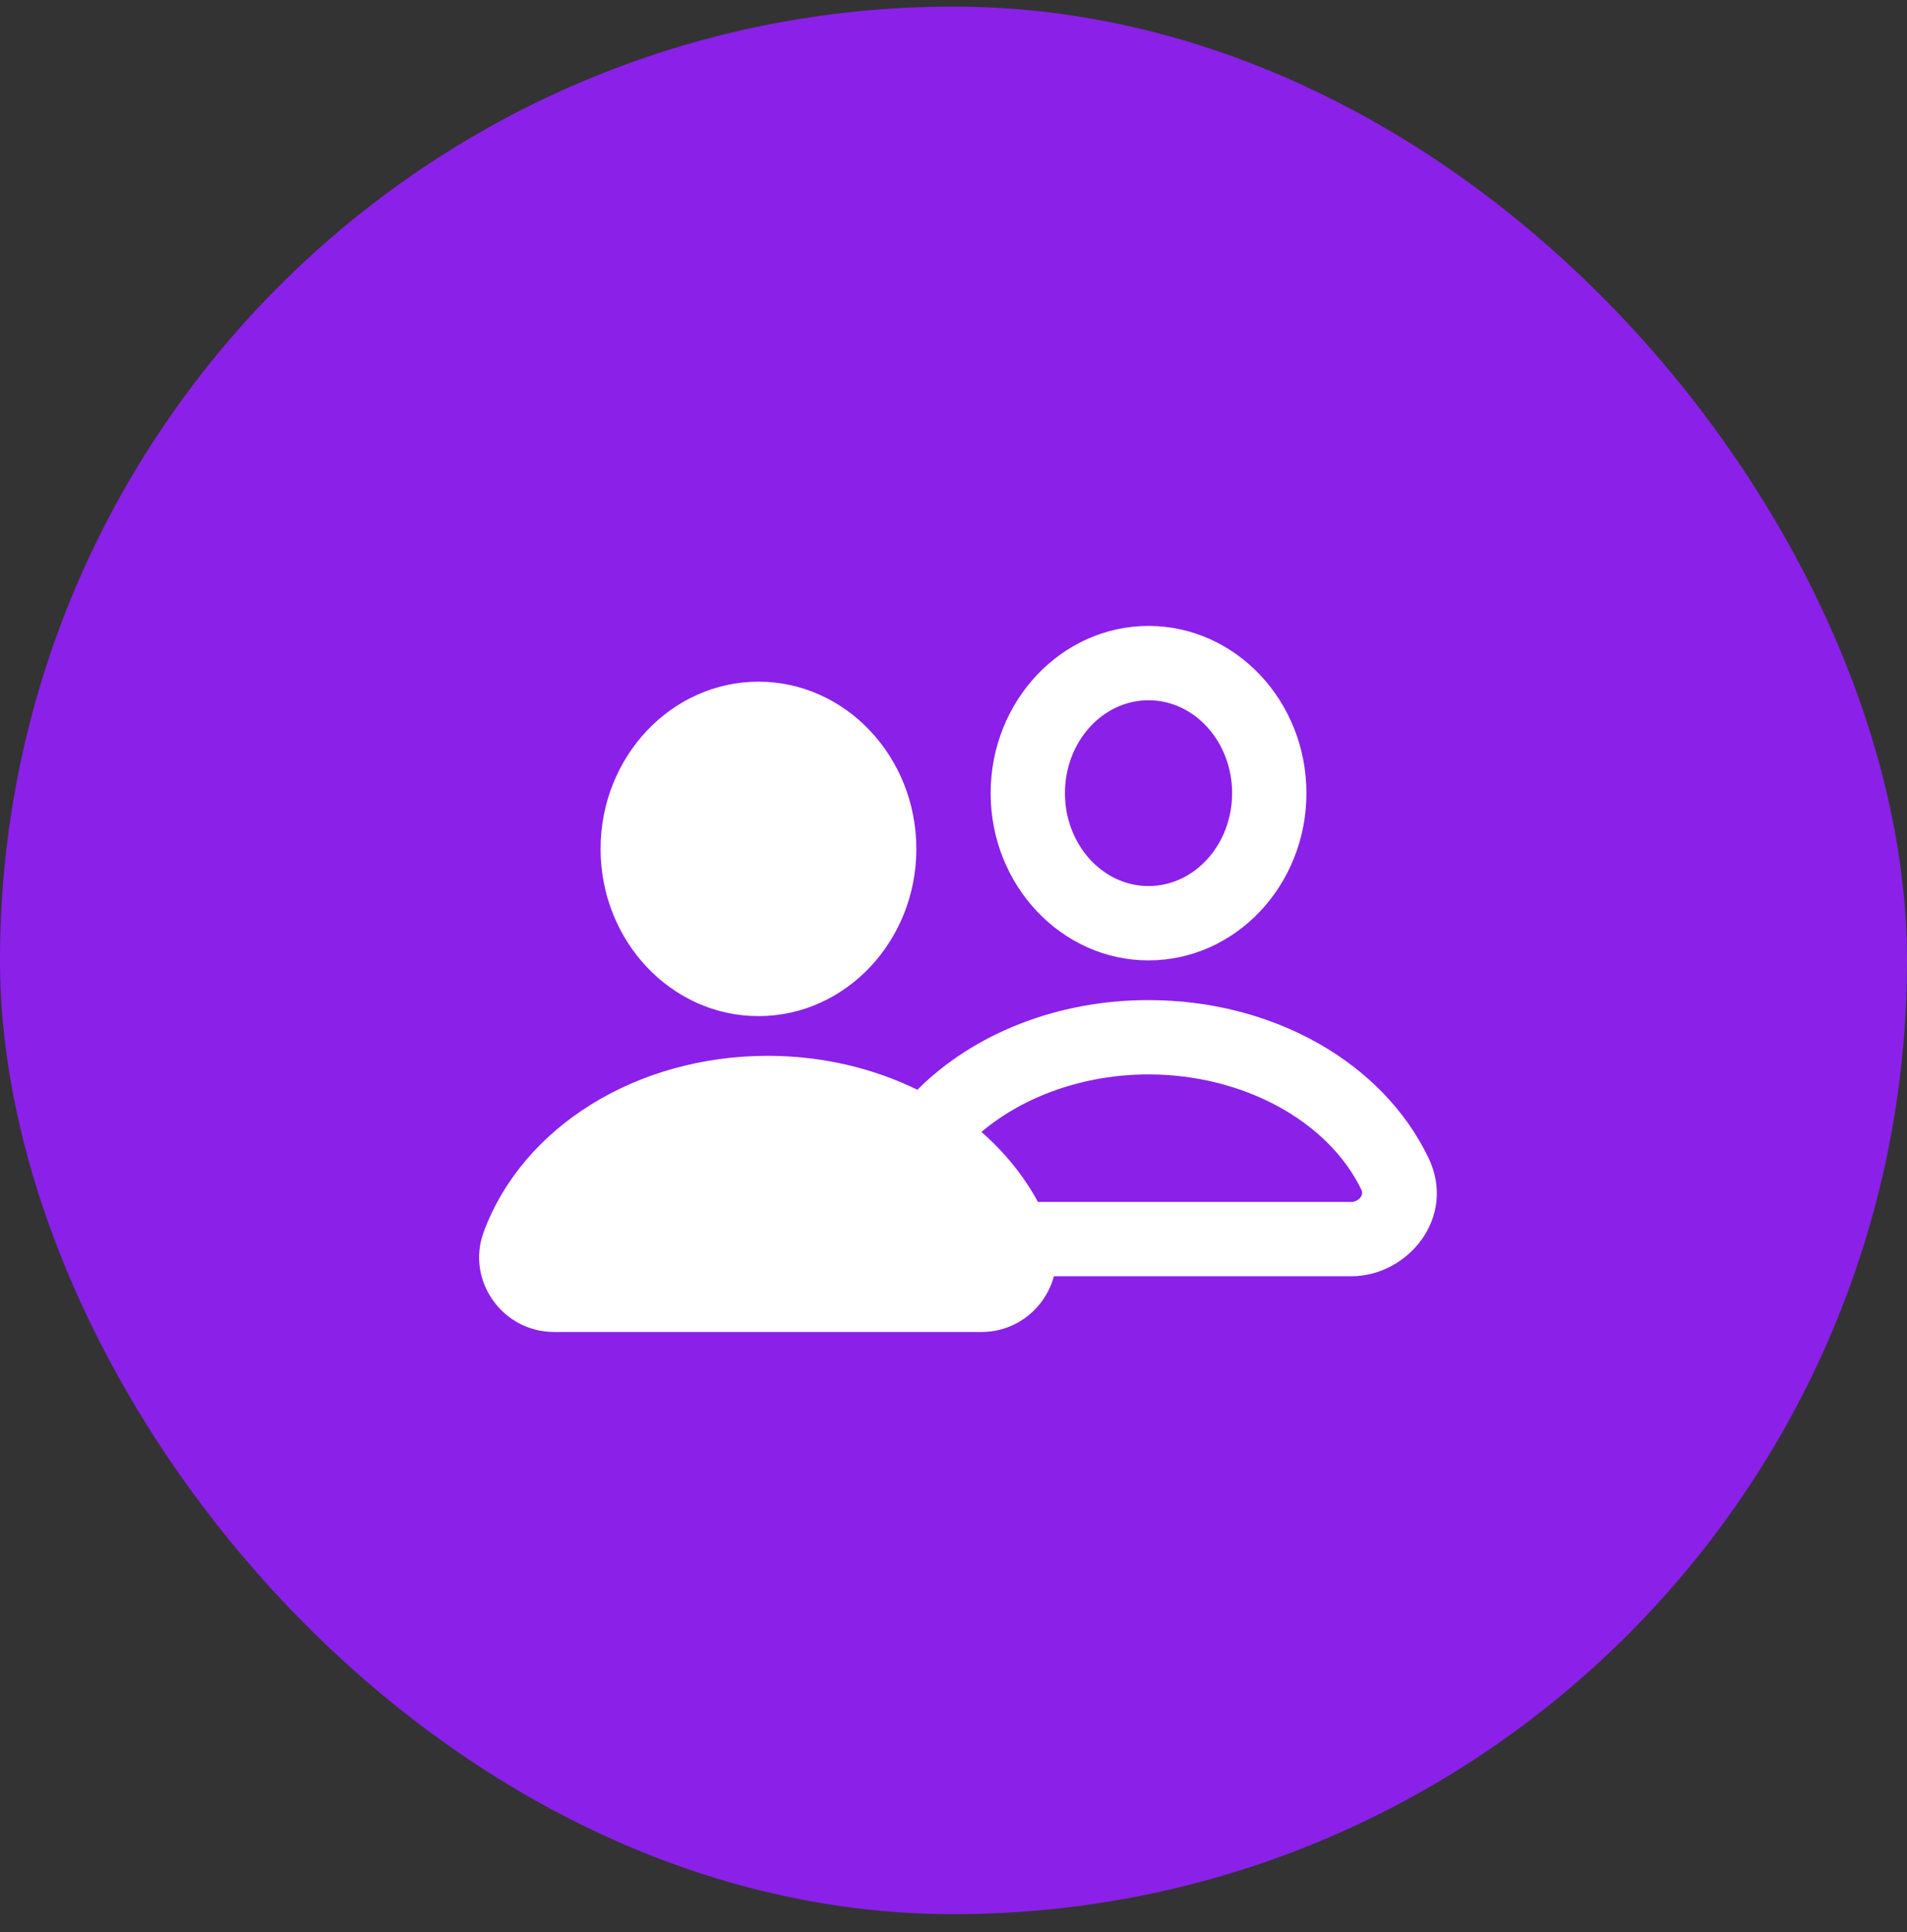
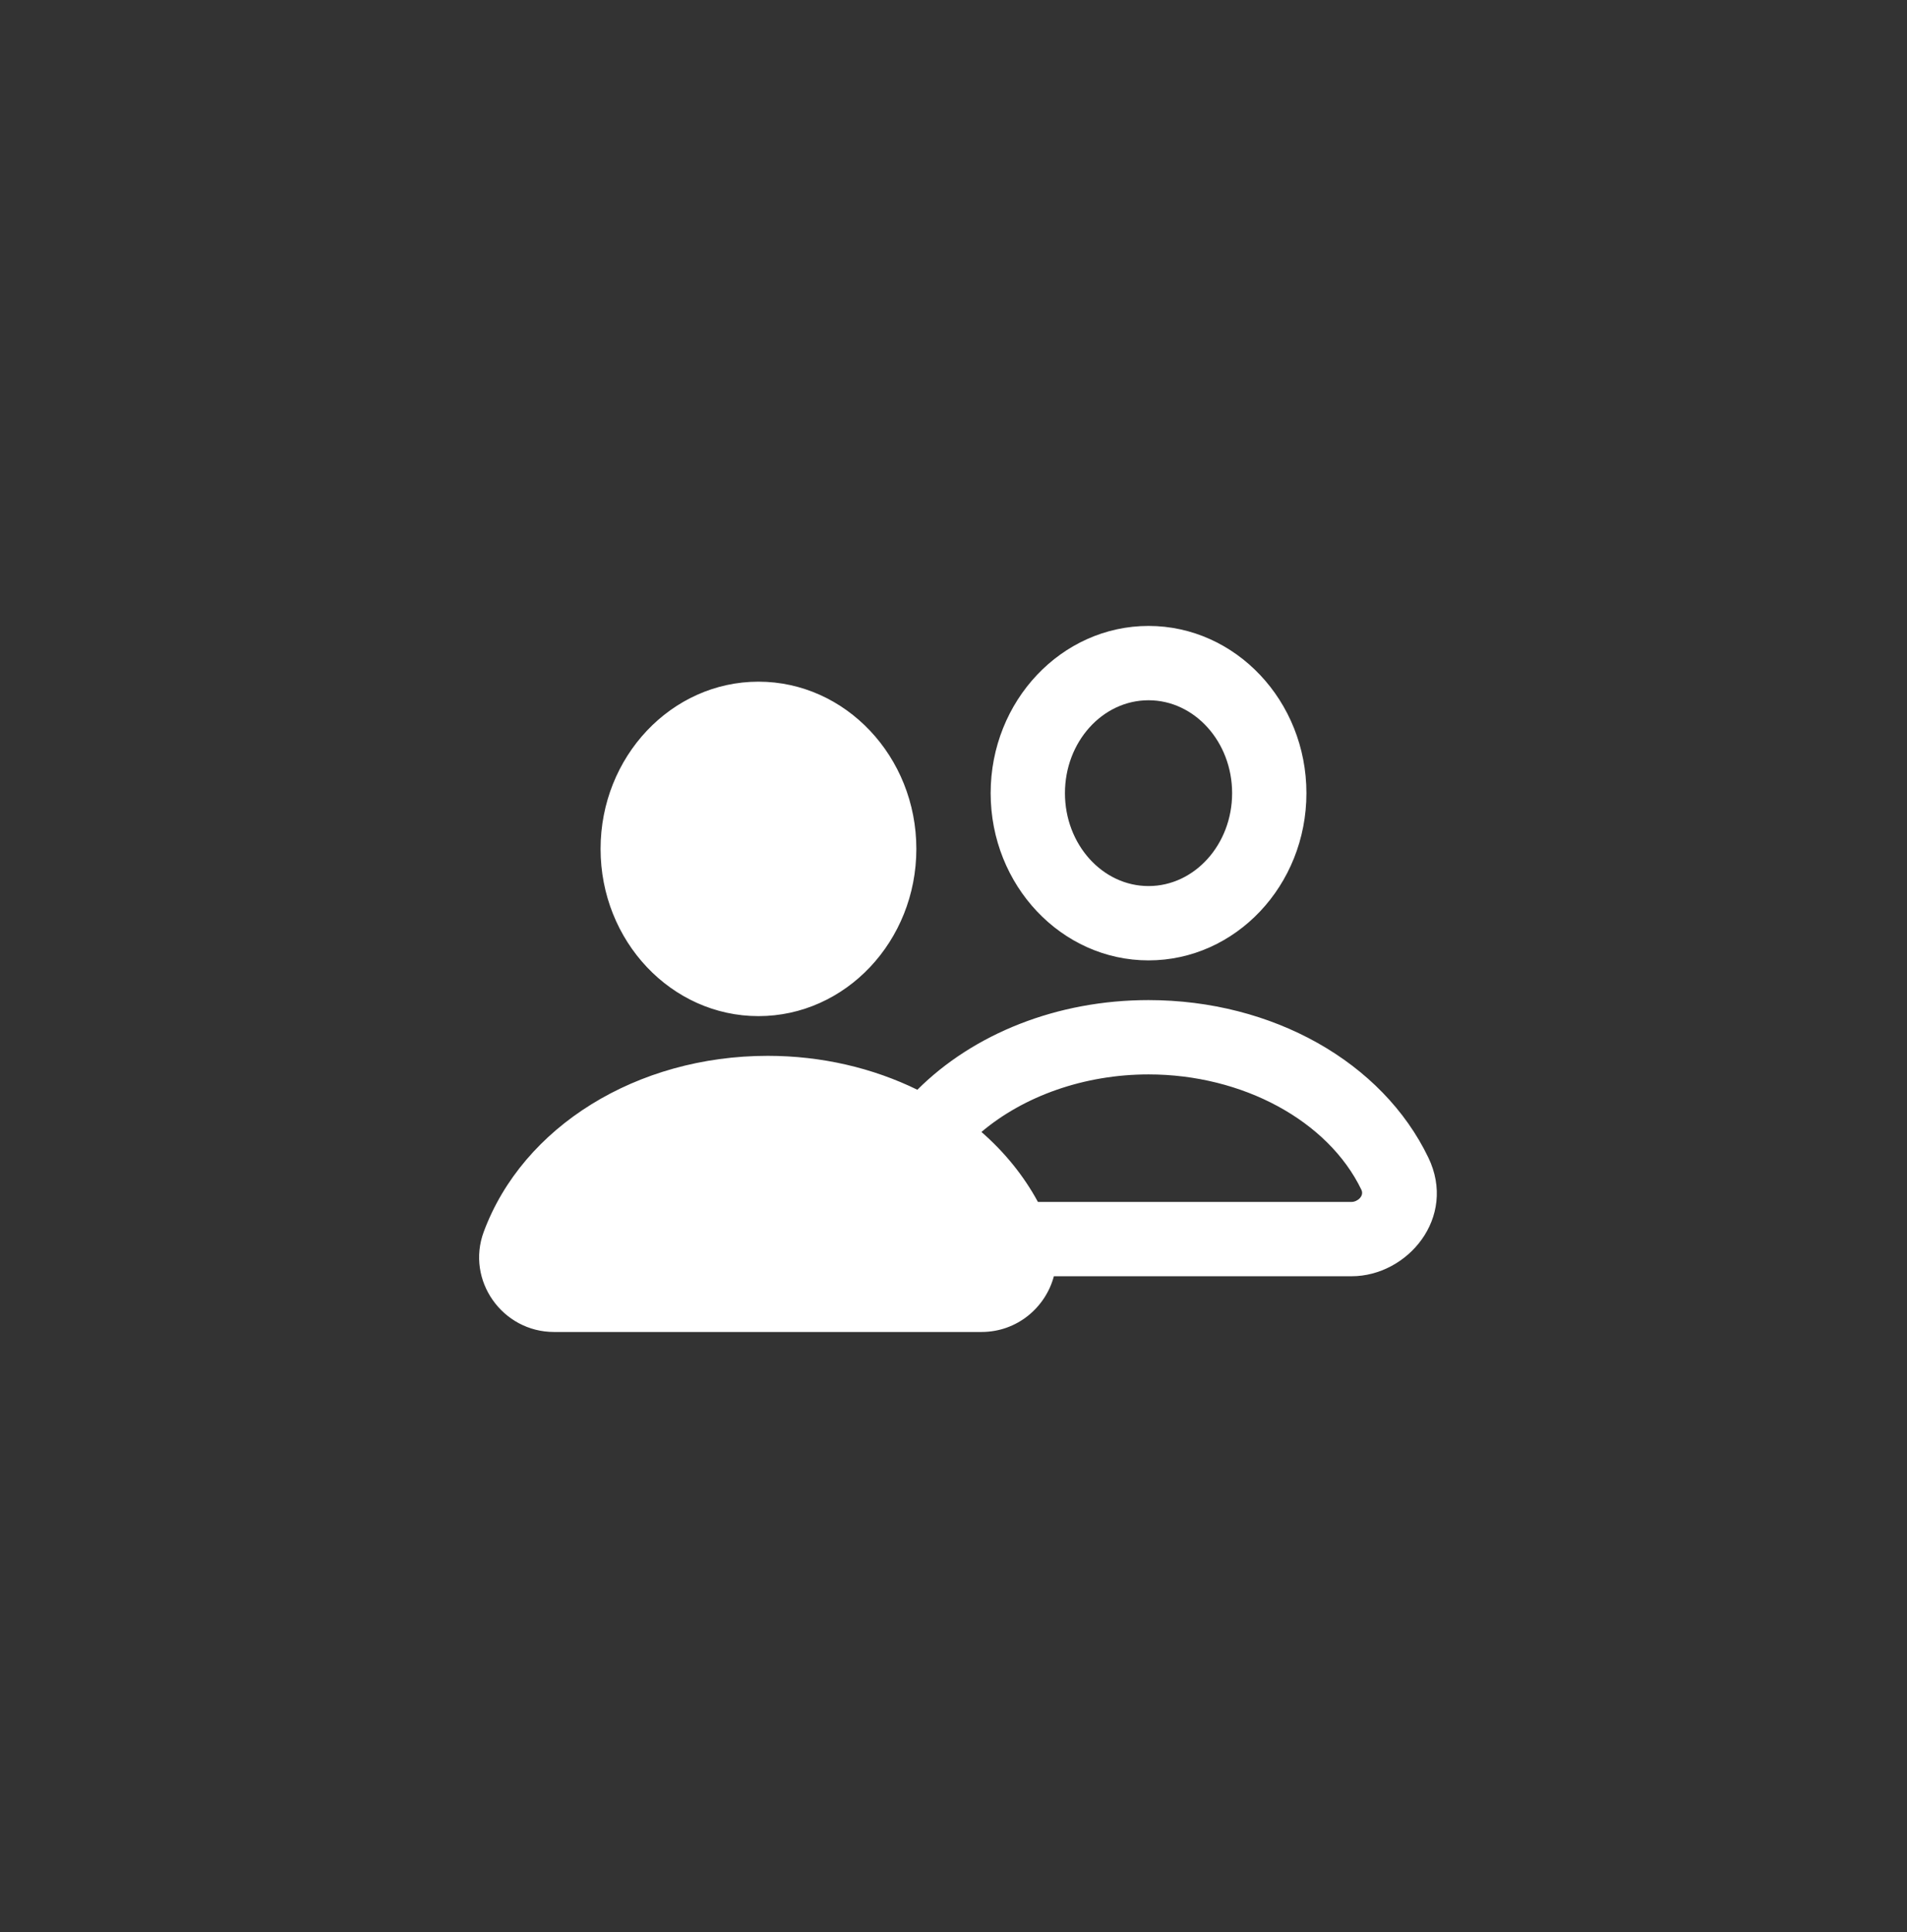
<svg xmlns="http://www.w3.org/2000/svg" width="77" height="78" viewBox="0 0 77 78" fill="none">
  <rect x="0" y="0" width="77" height="78" fill="#333333" stroke="none" />
-   <rect y="0.266" width="77" height="77" rx="38.5" fill="#8B20E9" />
  <path d="M46.375 25.266C42.86 25.266 40 28.295 40 32.016C40 35.738 42.86 38.766 46.375 38.766C49.89 38.766 52.75 35.738 52.75 32.016C52.75 28.295 49.89 25.266 46.375 25.266ZM30.625 27.516C27.11 27.516 24.25 30.545 24.25 34.266C24.25 37.988 27.11 41.016 30.625 41.016C34.14 41.016 37 37.988 37 34.266C37 30.545 34.14 27.516 30.625 27.516ZM46.375 28.266C48.236 28.266 49.75 29.948 49.75 32.016C49.75 34.084 48.236 35.766 46.375 35.766C44.514 35.766 43 34.084 43 32.016C43 29.948 44.514 28.266 46.375 28.266ZM46.373 40.369C42.684 40.369 39.308 41.727 37.041 43.988C35.253 43.114 33.187 42.619 31 42.619C25.717 42.619 21.11 45.473 19.533 49.722C18.806 51.681 20.284 53.766 22.371 53.766H39.629C41.073 53.766 42.218 52.772 42.553 51.516H54.574C56.828 51.516 58.841 49.149 57.673 46.726C55.813 42.864 51.377 40.369 46.373 40.369ZM46.375 43.369C50.174 43.369 53.629 45.241 54.971 48.028C55.09 48.282 54.806 48.516 54.572 48.516H41.909C41.333 47.455 40.56 46.504 39.628 45.692C41.339 44.246 43.776 43.369 46.375 43.369Z" fill="white" />
</svg>